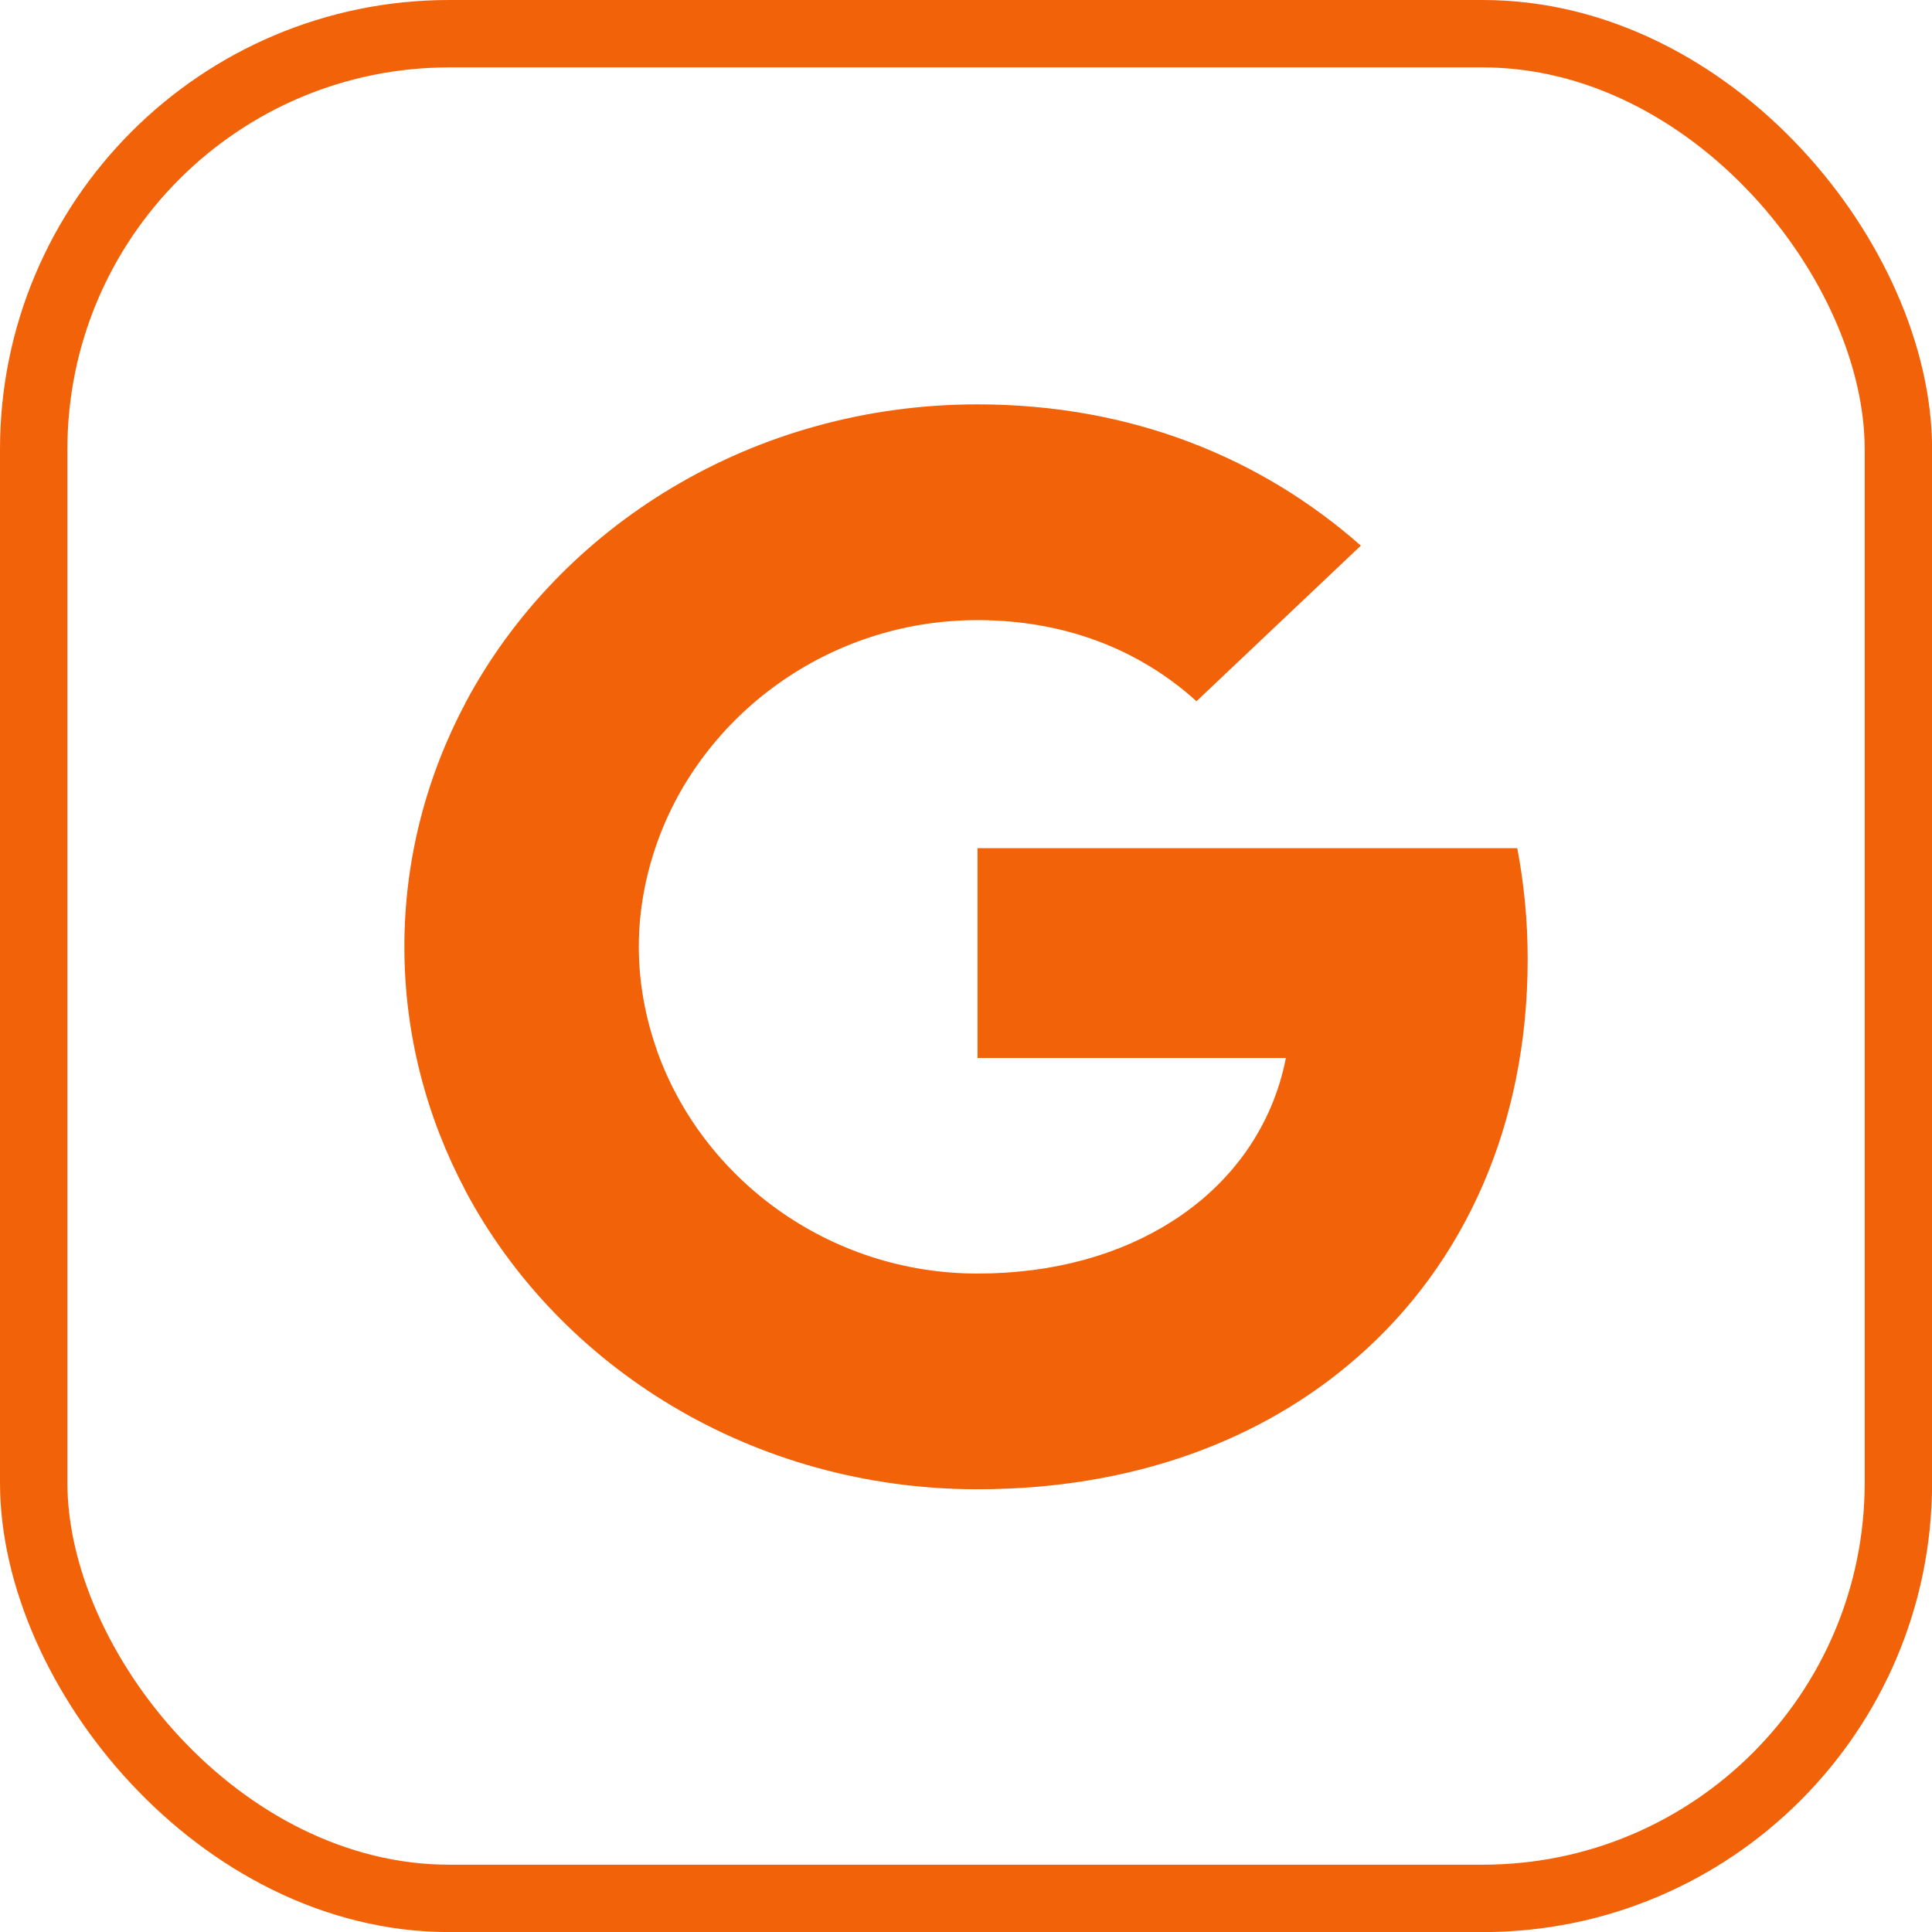
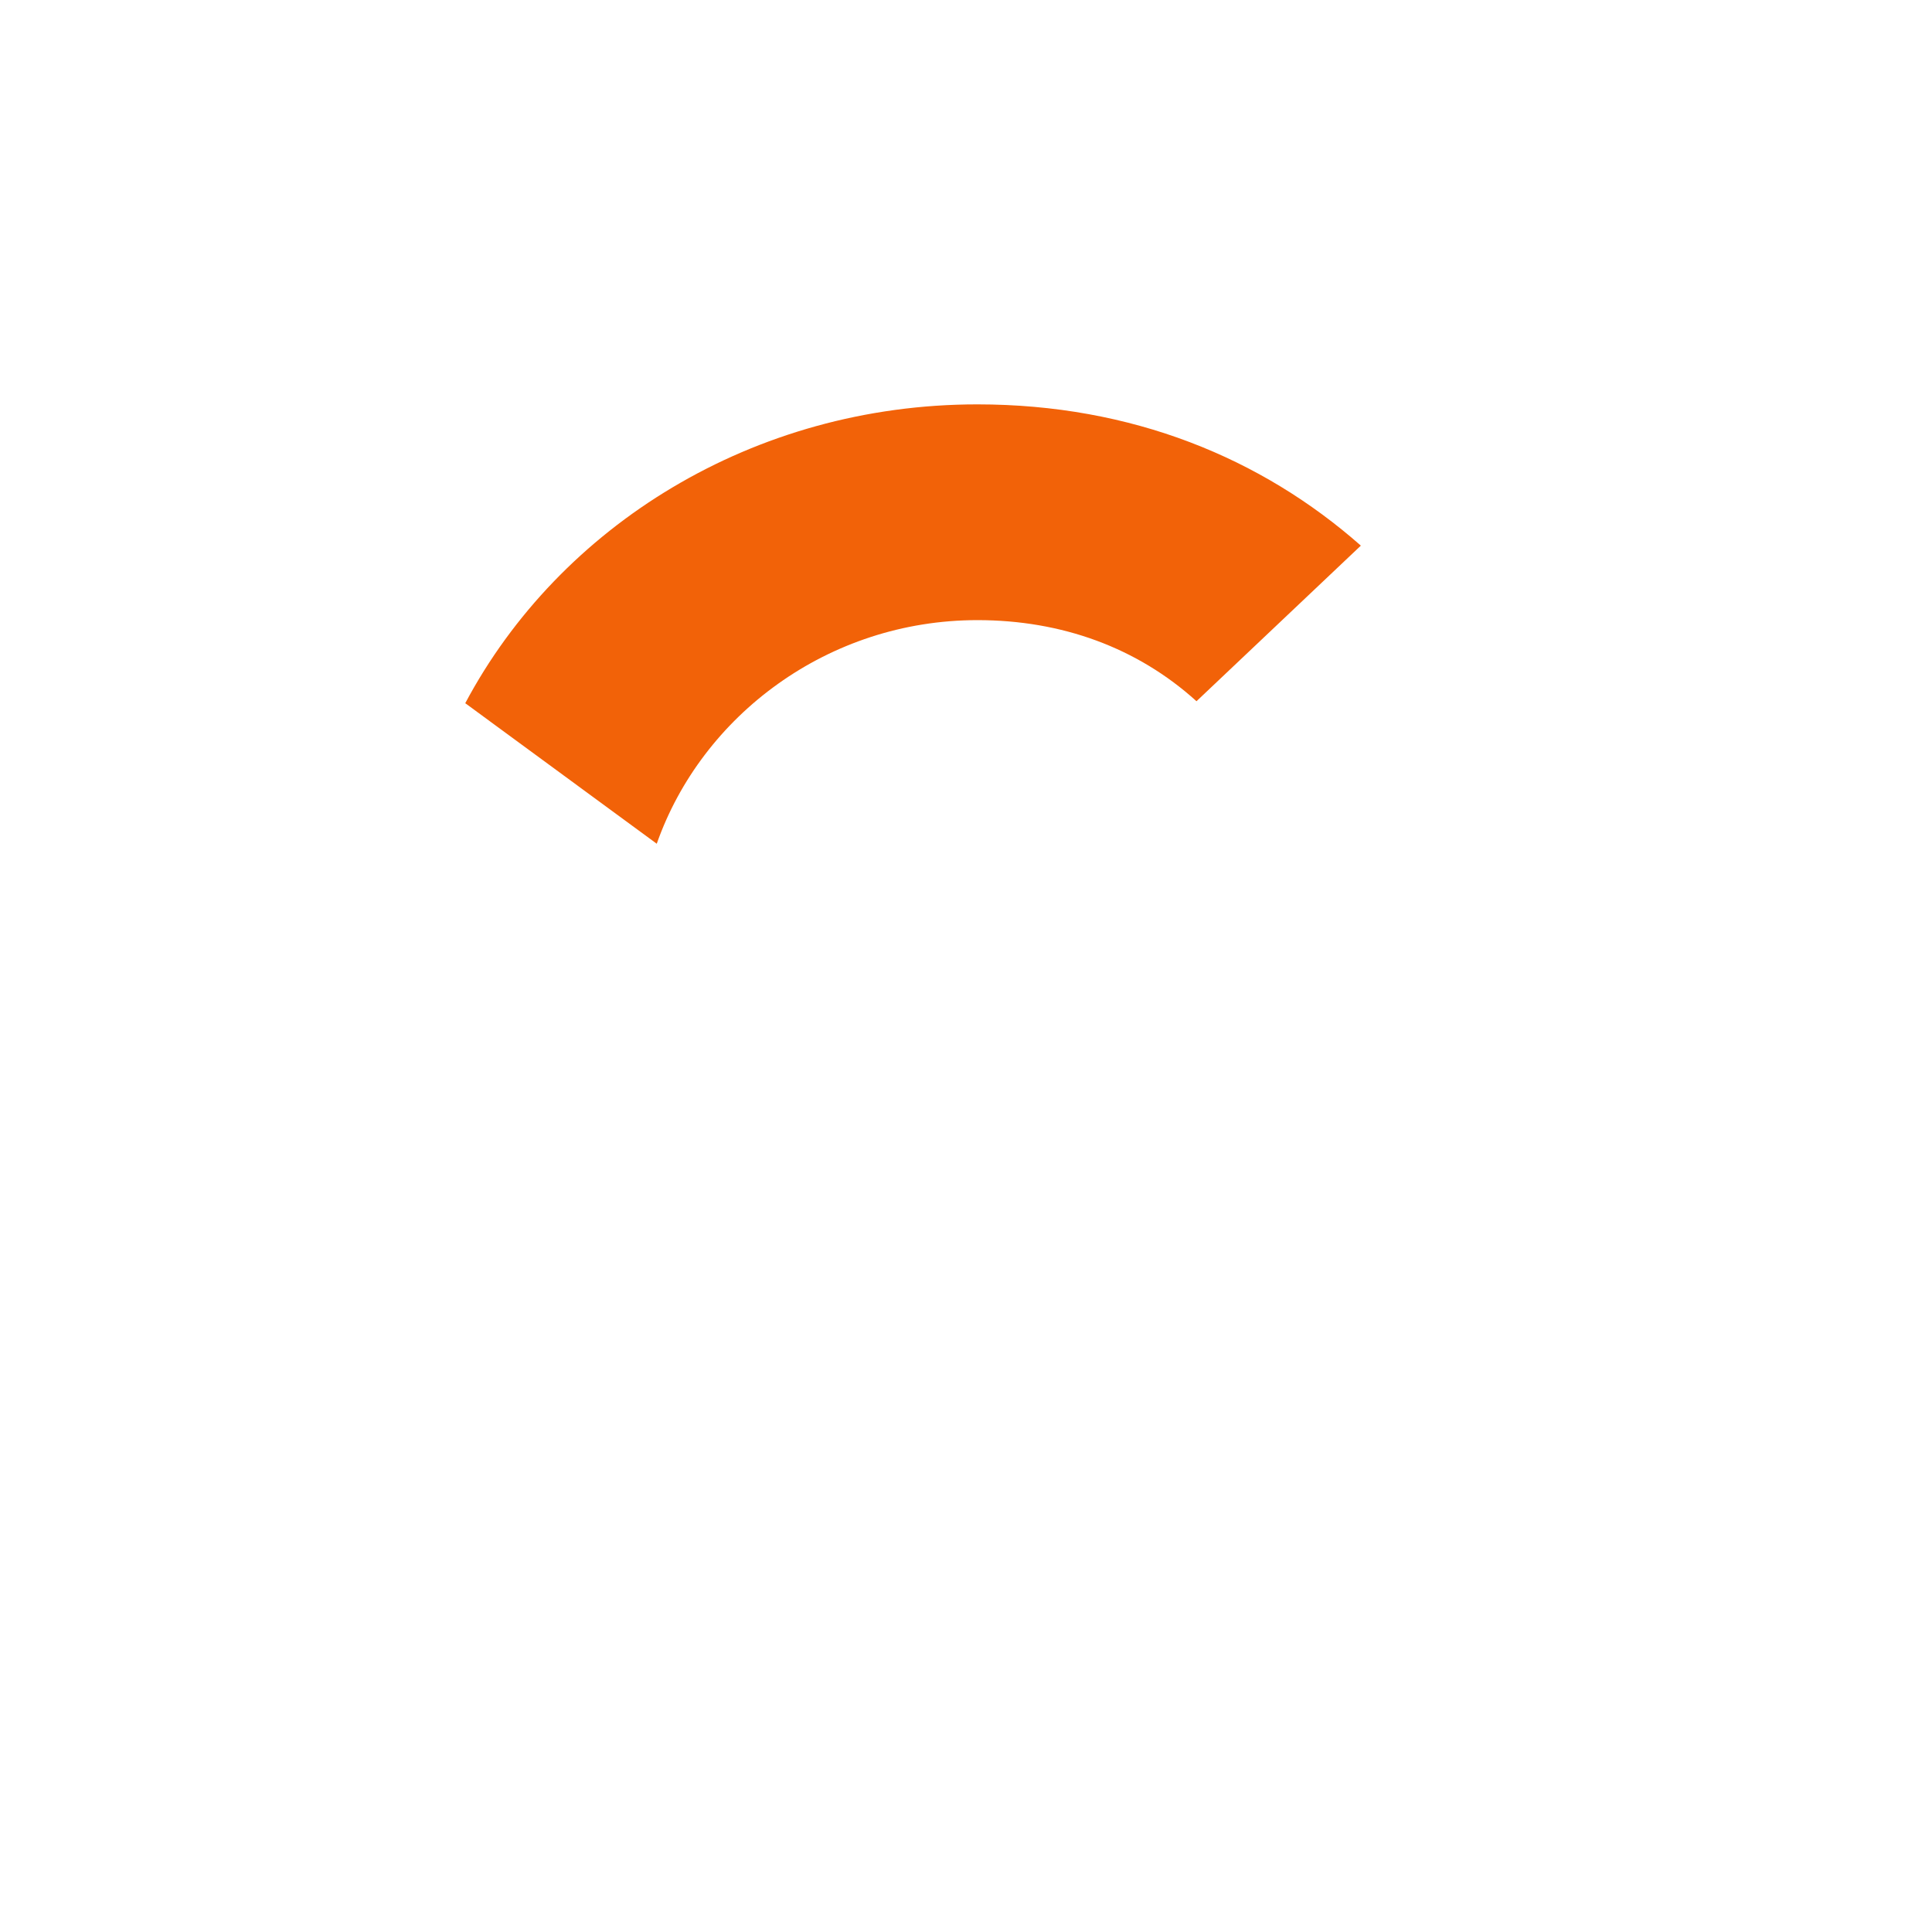
<svg xmlns="http://www.w3.org/2000/svg" width="43" height="43" viewBox="0 0 43 43" fill="none">
-   <rect x="0.75" y="0.75" width="41.502" height="41.502" rx="9.25" stroke="#F26208" stroke-width="1.5" />
-   <path fill-rule="evenodd" clip-rule="evenodd" d="M34.001 21.346C34.001 20.49 33.92 19.667 33.769 18.877H21.756V23.547H28.62C28.325 25.056 27.426 26.335 26.075 27.191V30.22H30.197C32.609 28.118 34.001 25.023 34.001 21.346Z" fill="#F26208" />
-   <path fill-rule="evenodd" clip-rule="evenodd" d="M21.754 33.146C25.198 33.146 28.085 32.065 30.195 30.221L26.073 27.192C24.931 27.916 23.47 28.345 21.754 28.345C18.432 28.345 15.62 26.221 14.617 23.367H10.355V26.495C12.454 30.441 16.768 33.146 21.754 33.146Z" fill="#F26208" />
-   <path fill-rule="evenodd" clip-rule="evenodd" d="M14.618 23.366C14.363 22.642 14.218 21.868 14.218 21.072C14.218 20.276 14.363 19.503 14.618 18.778V15.65H10.357C9.493 17.28 9 19.124 9 21.072C9 23.02 9.493 24.864 10.357 26.494L14.618 23.366Z" fill="#F26208" />
  <path fill-rule="evenodd" clip-rule="evenodd" d="M21.754 13.802C23.627 13.802 25.308 14.411 26.63 15.607L30.288 12.144C28.079 10.196 25.192 9 21.754 9C16.768 9 12.454 11.705 10.355 15.651L14.617 18.779C15.62 15.925 18.432 13.802 21.754 13.802Z" fill="#F26208" />
</svg>